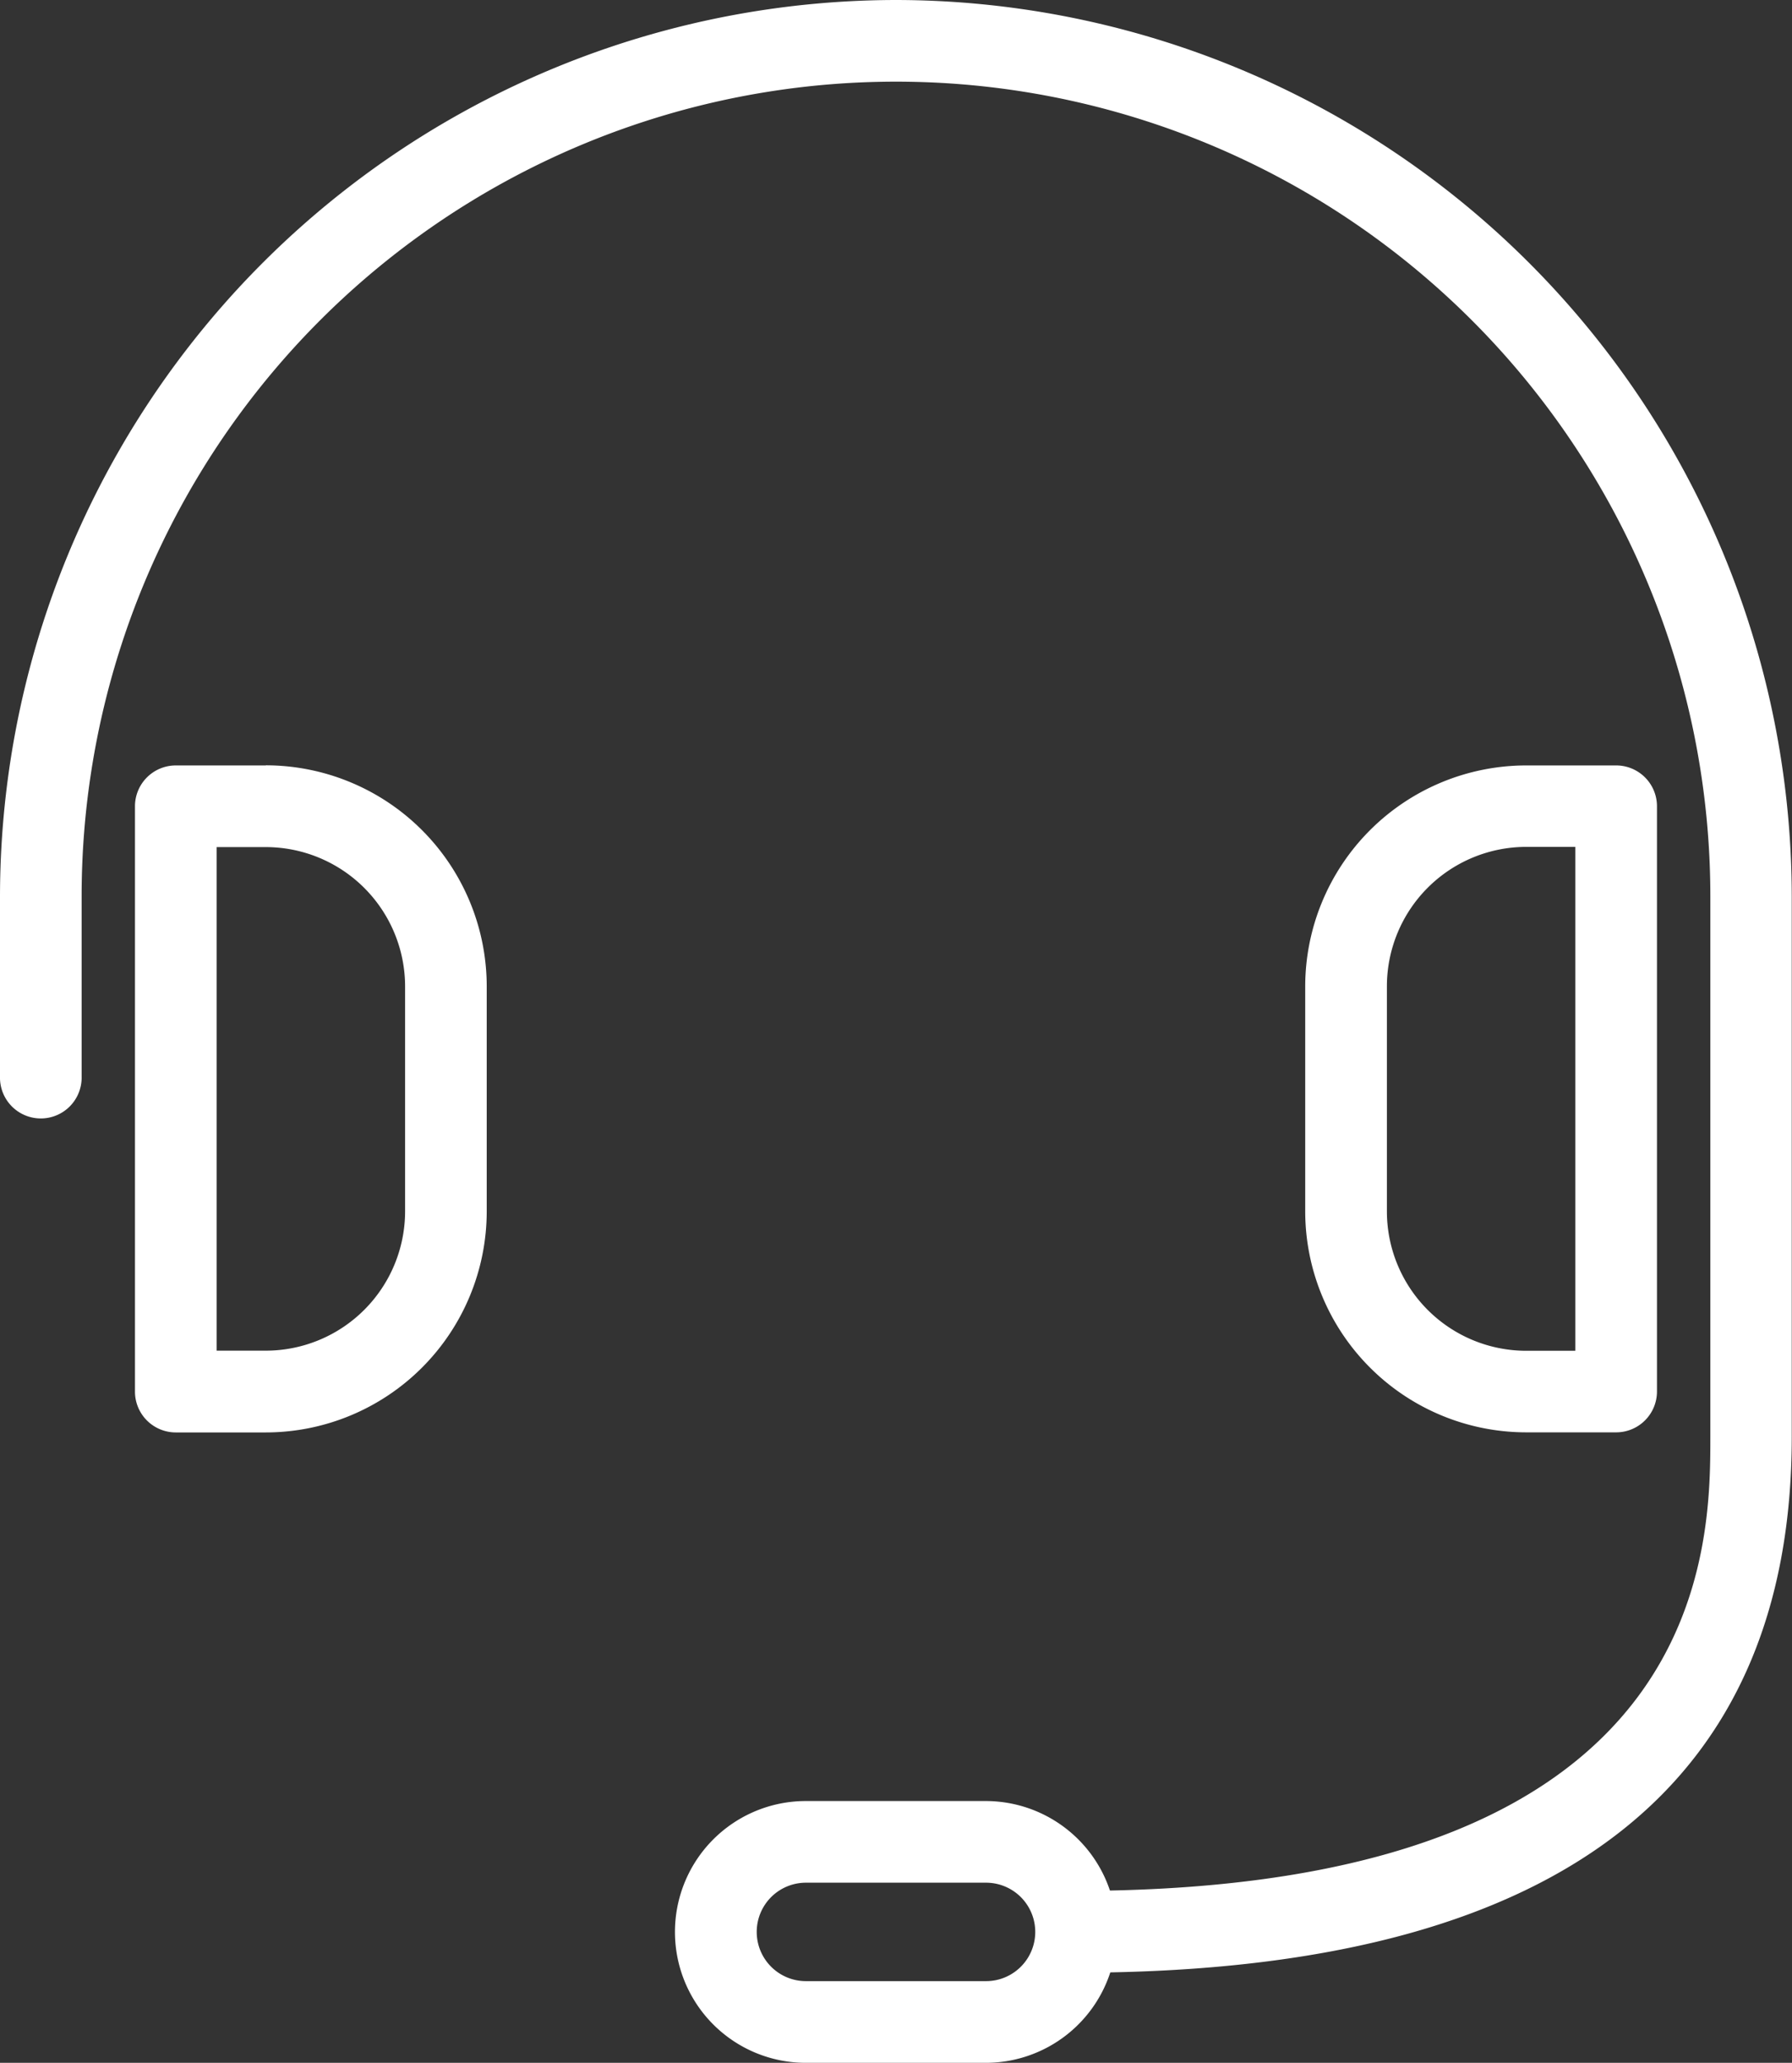
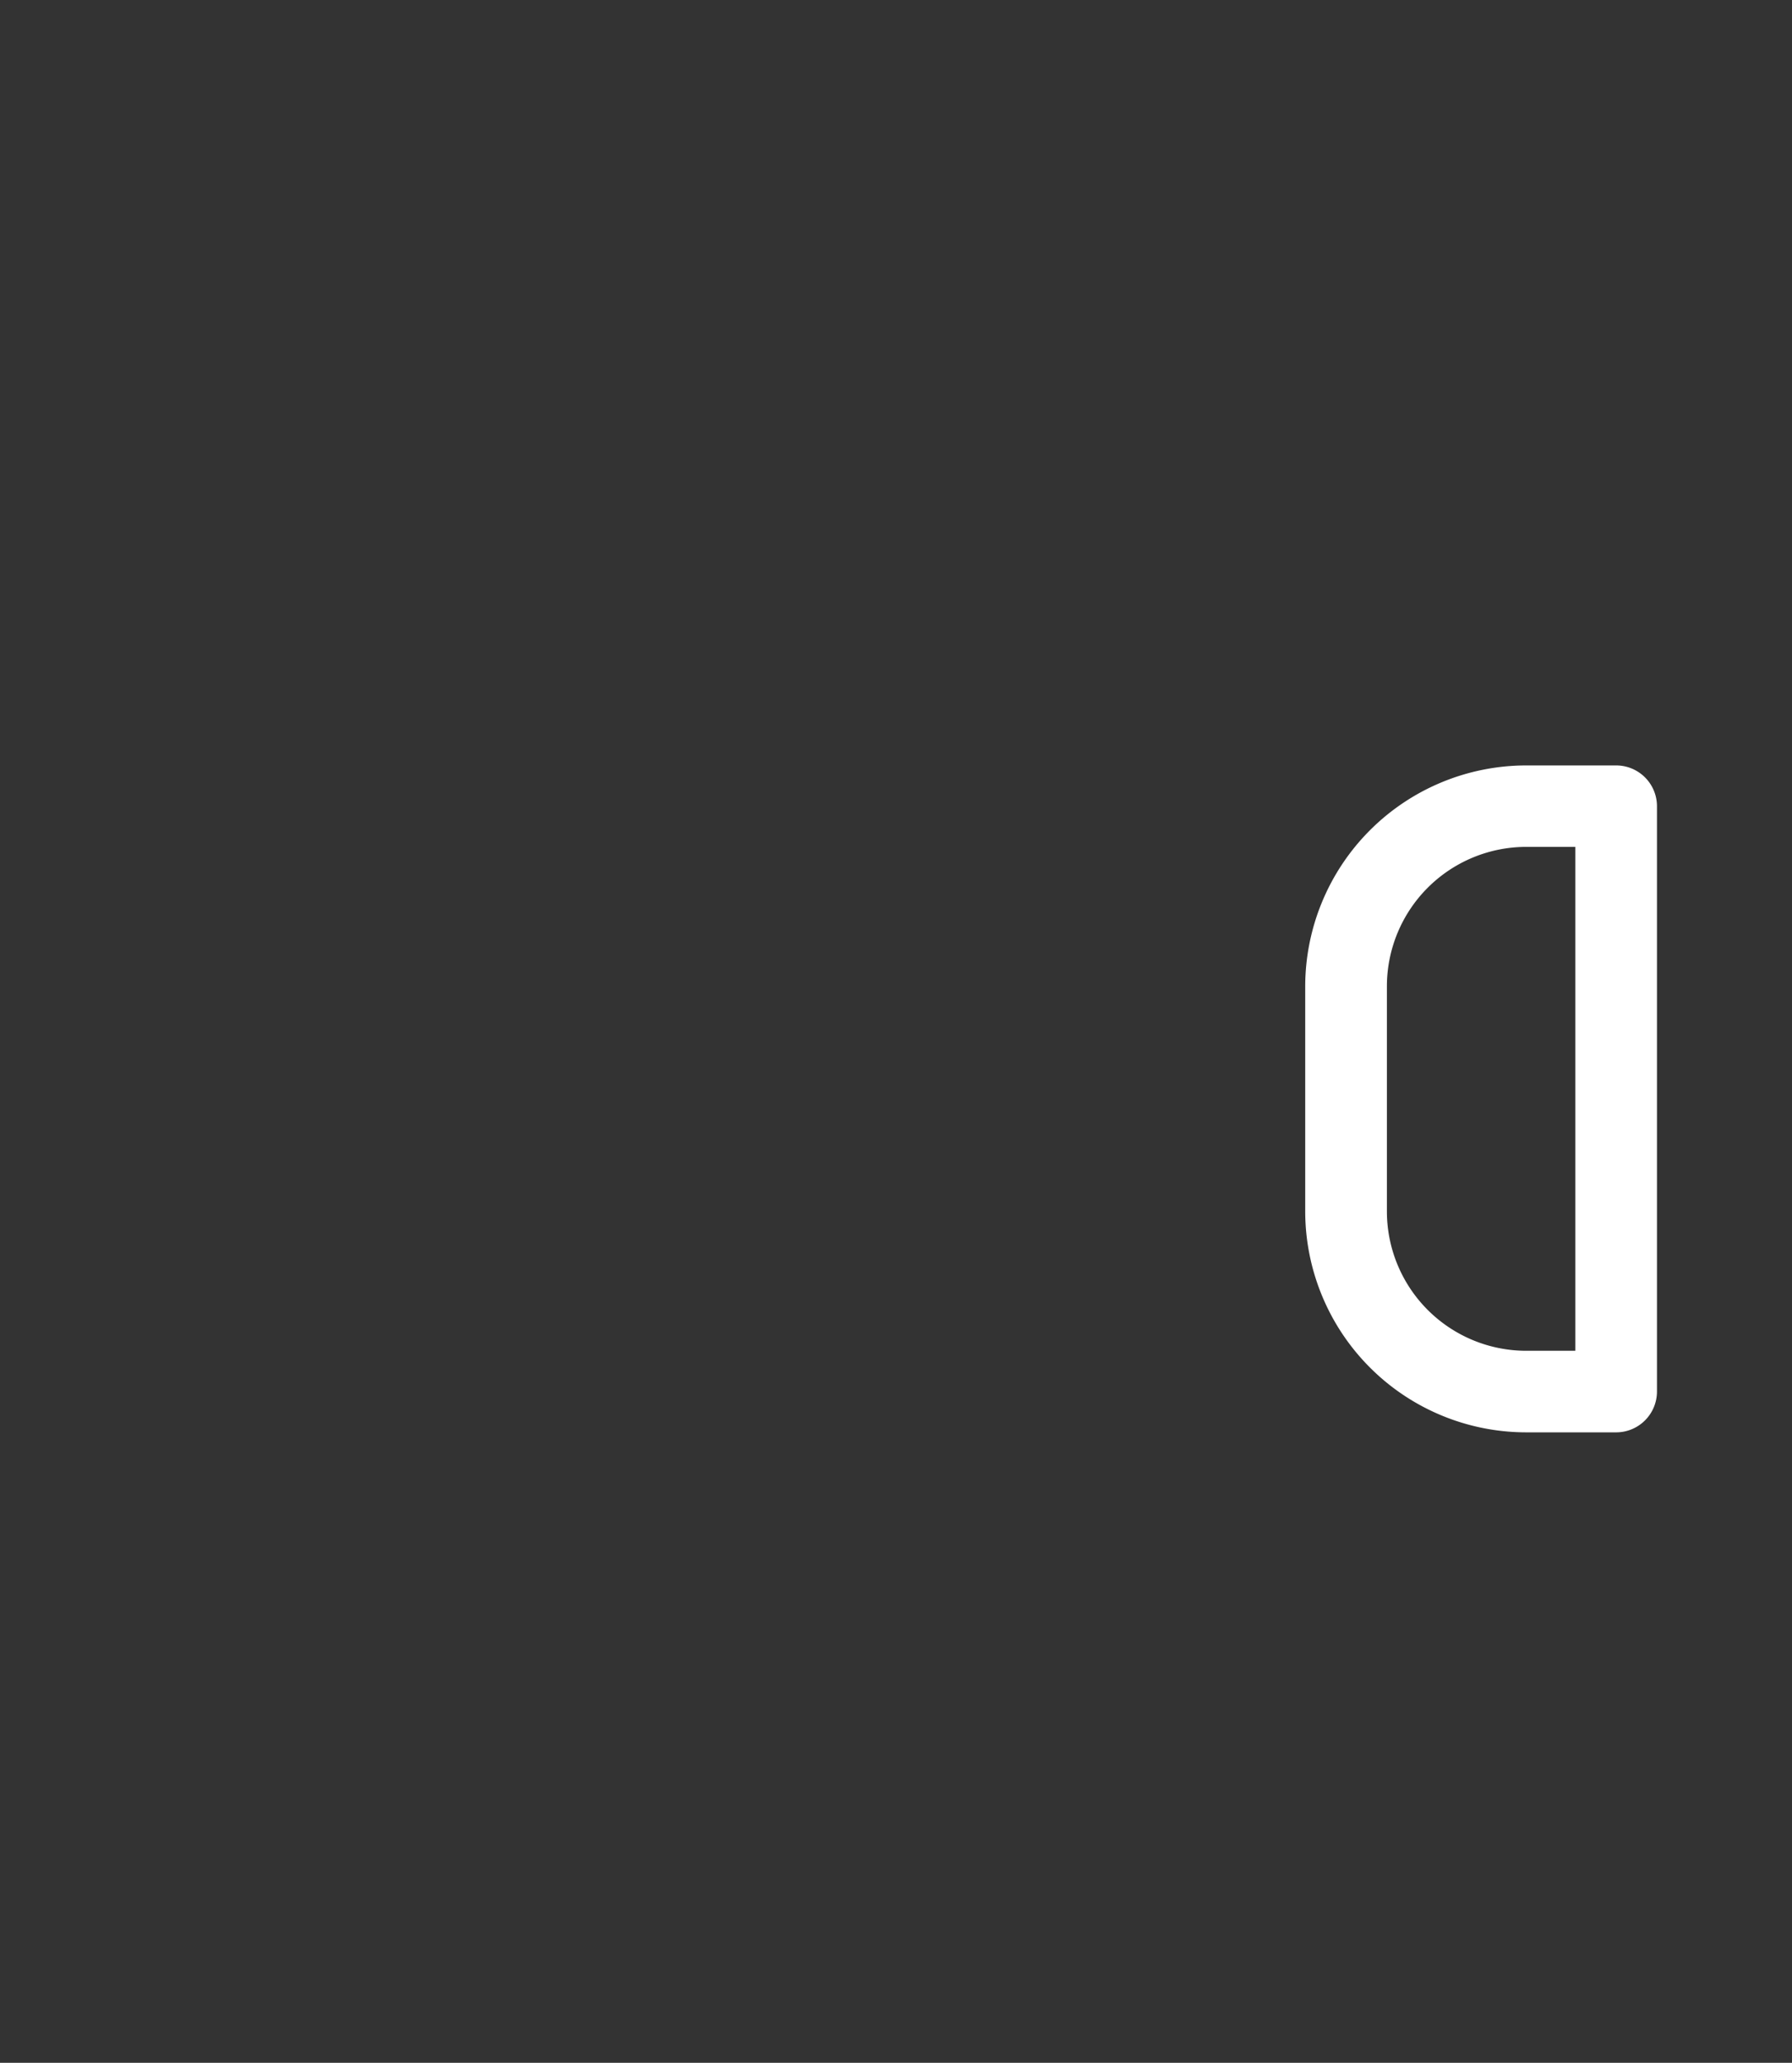
<svg xmlns="http://www.w3.org/2000/svg" width="59.693" height="68.688" viewBox="0 0 59.693 68.688">
  <rect x="0" y="0" width="59.693" height="68.688" fill="#333333" stroke="none" />
  <defs>
    <clipPath id="a">
      <rect width="59.693" height="68.688" transform="translate(0 0)" fill="#fff" />
    </clipPath>
  </defs>
  <g clip-path="url(#a)">
-     <path d="M29.846,0A29.88,29.88,0,0,0,0,29.846v6a1.36,1.36,0,1,0,2.719,0v-6a27.127,27.127,0,1,1,54.254,0V47.838c0,3.674-.015,14.708-20,15.114a4.363,4.363,0,0,0-4.131-2.98h-6a4.358,4.358,0,0,0,0,8.717h6a4.364,4.364,0,0,0,4.143-3.012c15.065-.287,22.7-6.283,22.7-17.838V29.846A29.88,29.88,0,0,0,29.846,0m3,65.969h-6a1.639,1.639,0,0,1,0-3.278h6a1.639,1.639,0,1,1,0,3.278" transform="translate(0 0)" fill="#fff" />
-     <path d="M10.974,37.493h-3a1.36,1.36,0,0,0-1.36,1.36V58.343a1.36,1.36,0,0,0,1.36,1.36h3a7.365,7.365,0,0,0,7.357-7.357v-7.5a7.365,7.365,0,0,0-7.357-7.357m4.638,14.853a4.643,4.643,0,0,1-4.638,4.638H9.335V40.212h1.639a4.643,4.643,0,0,1,4.638,4.638Z" transform="translate(-2.118 -12.005)" fill="#fff" />
    <path d="M74.314,59.7a1.36,1.36,0,0,0,1.36-1.36V38.853a1.359,1.359,0,0,0-1.36-1.36h-3a7.365,7.365,0,0,0-7.357,7.357v7.5A7.365,7.365,0,0,0,71.316,59.7Zm-7.636-7.357v-7.5a4.643,4.643,0,0,1,4.638-4.638h1.638V56.984H71.316a4.643,4.643,0,0,1-4.638-4.638" transform="translate(-20.479 -12.005)" fill="#fff" />
  </g>
</svg>